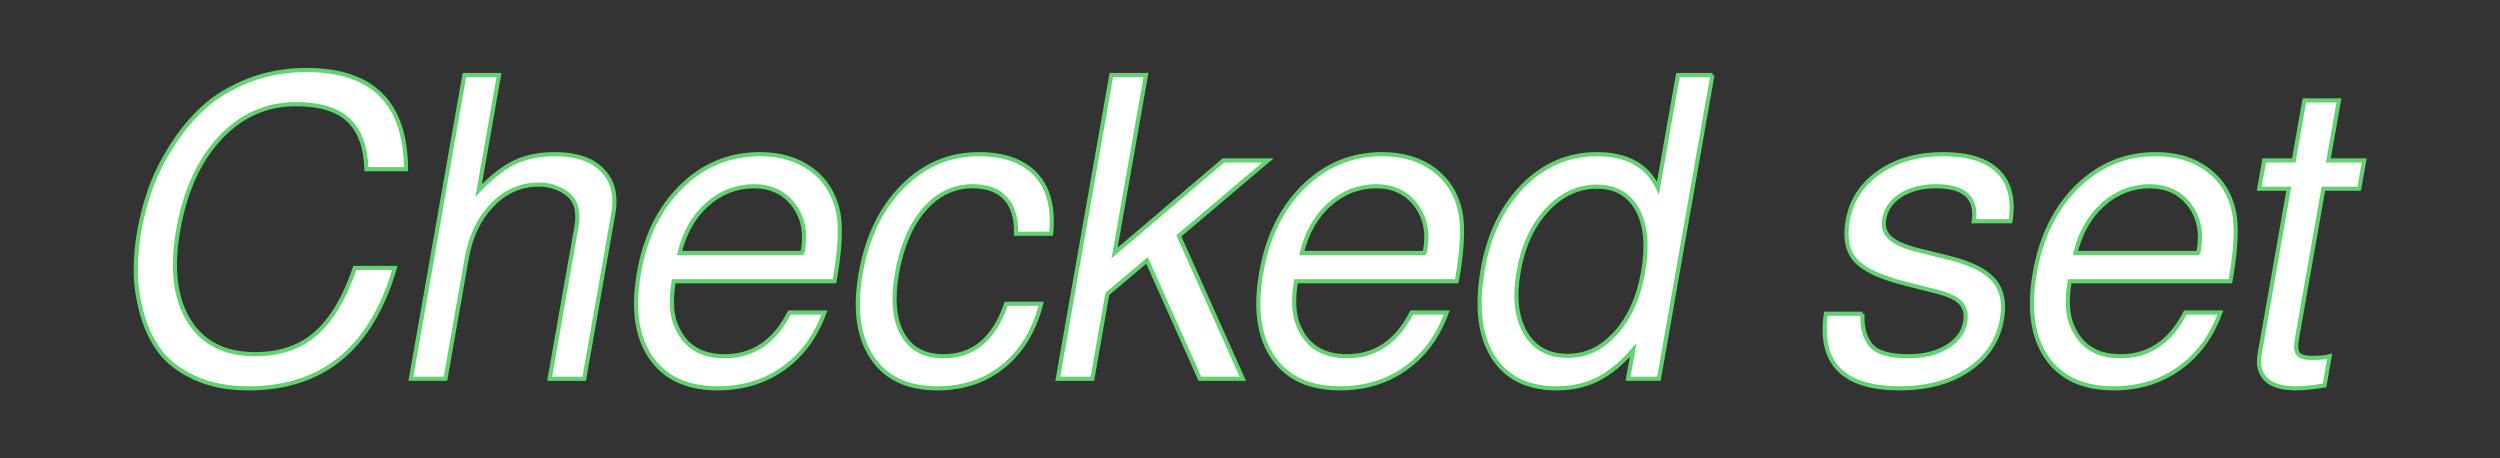
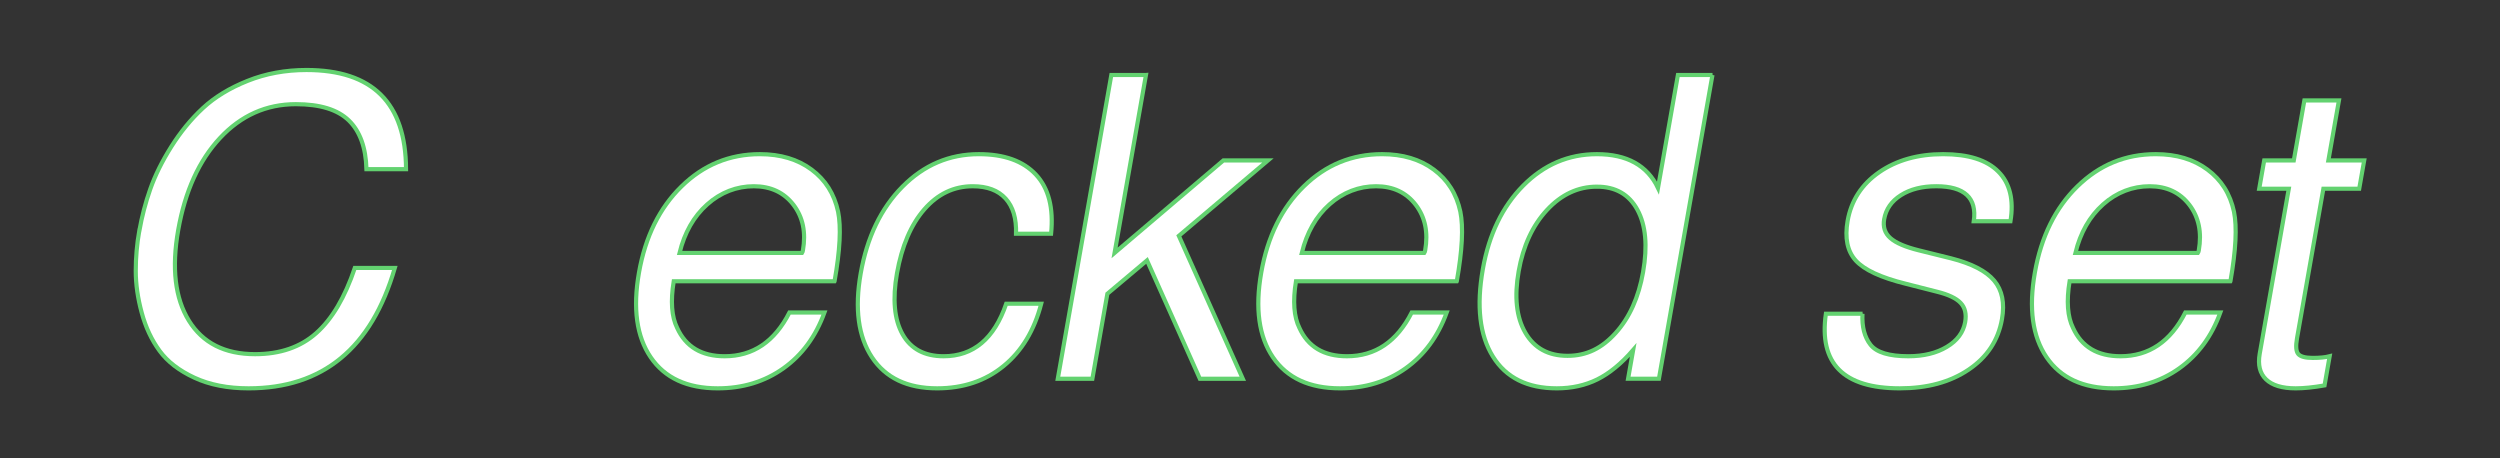
<svg xmlns="http://www.w3.org/2000/svg" id="_レイヤー_2" viewBox="0 0 600 110">
  <rect x="0" y="0" width="600" height="110" fill="#333333" stroke="none" />
  <defs>
    <style>.cls-1{fill:#fff;stroke:#63d270;stroke-miterlimit:10;}.cls-2{fill:none;stroke-width:0px;}</style>
  </defs>
  <g id="_レイヤー_4">
    <path class="cls-1" d="M33.46,55.3c.59-3.33,1.45-6.63,2.6-9.9,1.14-3.26,2.83-6.67,5.05-10.2,2.22-3.53,4.75-6.62,7.58-9.25,2.83-2.63,6.41-4.82,10.75-6.55,4.34-1.73,9.04-2.6,14.11-2.6,15.87,0,23.83,7.93,23.9,23.8h-9.5c-.15-5.2-1.56-9.1-4.24-11.7-2.68-2.6-6.91-3.9-12.71-3.9-7.07,0-13.13,2.7-18.18,8.1-5.05,5.4-8.4,12.77-10.05,22.1-1.61,9.13-.76,16.38,2.56,21.75,3.32,5.37,8.61,8.05,15.88,8.05,6,0,10.9-1.68,14.69-5.05,3.79-3.37,6.88-8.58,9.26-15.65h9.6c-5.6,19.27-17.3,28.9-35.1,28.9-5,0-9.33-.85-13-2.55-3.67-1.7-6.46-3.85-8.36-6.45-1.91-2.6-3.34-5.65-4.29-9.15-.95-3.5-1.43-6.85-1.43-10.05,0-3.2.28-6.43.86-9.7Z" />
-     <path class="cls-1" d="M138.32,54.6c.65-3.67,0-6.3-1.96-7.9-1.95-1.6-4.29-2.4-7.03-2.4-4.27,0-7.99,1.62-11.15,4.85-3.17,3.24-5.23,7.52-6.17,12.85l-5.1,28.9h-8.3l12.85-72.9h8.3l-4.88,27.7c3.03-3.2,5.91-5.45,8.64-6.75,2.73-1.3,5.96-1.95,9.69-1.95,5.07,0,8.86,1.28,11.37,3.85,2.51,2.57,3.38,6.05,2.61,10.45l-6.98,39.6h-8.3l6.4-36.3Z" />
    <path class="cls-1" d="M200.29,67.5h-38.6c-.78,4.8-.5,8.54.83,11.2,2.07,4.54,5.87,6.8,11.4,6.8,6.8,0,11.98-3.5,15.55-10.5h8.4c-2.08,5.73-5.37,10.2-9.86,13.4-4.5,3.2-9.75,4.8-15.75,4.8-7.33,0-12.7-2.48-16.09-7.45-3.39-4.97-4.33-11.75-2.81-20.35,1.52-8.6,4.91-15.48,10.19-20.65,5.28-5.17,11.55-7.75,18.82-7.75,4.93,0,9.07,1.23,12.4,3.7,3.33,2.47,5.45,5.83,6.37,10.1.75,3.67.47,9.23-.85,16.7ZM163.09,60.7h29.4c.09-.13.16-.33.21-.6.76-4.33,0-7.98-2.27-10.95-2.28-2.96-5.45-4.45-9.52-4.45s-7.92,1.45-11.17,4.35c-3.25,2.9-5.46,6.79-6.65,11.65Z" />
    <path class="cls-1" d="M252.25,56.1h-8.4c.11-3.67-.72-6.48-2.51-8.45-1.79-1.97-4.41-2.95-7.88-2.95-4.53,0-8.41,1.85-11.63,5.55-3.22,3.7-5.4,8.82-6.56,15.35-1.09,6.2-.65,11.07,1.33,14.6,1.98,3.53,5.27,5.3,9.87,5.3,7.13,0,12.14-4.2,15.02-12.6h8.4c-1.66,6.4-4.67,11.38-9.04,14.95-4.36,3.57-9.68,5.35-15.94,5.35-7.13,0-12.35-2.48-15.64-7.45-3.29-4.97-4.19-11.68-2.7-20.15,1.53-8.67,4.87-15.6,10.02-20.8,5.15-5.2,11.26-7.8,18.33-7.8,6.07,0,10.63,1.63,13.69,4.9,3.06,3.27,4.27,8,3.65,14.2Z" />
    <path class="cls-1" d="M275.03,18l-7.53,42.7,26.11-22.2h10.7l-21.39,18.1,15.35,34.3h-10.3l-12.69-28.4-9.51,8-3.6,20.4h-8.3l12.85-72.9h8.3Z" />
    <path class="cls-1" d="M349.63,67.5h-38.6c-.78,4.8-.5,8.54.83,11.2,2.07,4.54,5.87,6.8,11.4,6.8,6.8,0,11.98-3.5,15.55-10.5h8.4c-2.08,5.73-5.37,10.2-9.86,13.4-4.5,3.2-9.75,4.8-15.75,4.8-7.33,0-12.7-2.48-16.09-7.45-3.39-4.97-4.33-11.75-2.81-20.35,1.52-8.6,4.91-15.48,10.19-20.65,5.28-5.17,11.55-7.75,18.82-7.75,4.93,0,9.07,1.23,12.4,3.7,3.33,2.47,5.46,5.83,6.37,10.1.75,3.67.47,9.23-.85,16.7ZM312.43,60.7h29.4c.09-.13.16-.33.21-.6.76-4.33,0-7.98-2.27-10.95-2.28-2.96-5.45-4.45-9.52-4.45s-7.92,1.45-11.17,4.35c-3.25,2.9-5.46,6.79-6.65,11.65Z" />
    <path class="cls-1" d="M410.99,18l-12.85,72.9h-7.4l1.22-6.9c-2.84,3.27-5.71,5.62-8.59,7.05-2.89,1.43-6.13,2.15-9.73,2.15-7.07,0-12.19-2.55-15.35-7.65-3.17-5.1-3.97-12.08-2.41-20.95,1.47-8.33,4.7-15.02,9.69-20.05,4.99-5.03,10.88-7.55,17.68-7.55,7.2,0,12.09,2.7,14.67,8.1l4.78-27.1h8.3ZM383.26,44.8c-4.53,0-8.53,1.87-11.99,5.6-3.46,3.73-5.72,8.63-6.79,14.7-1.08,6.13-.55,11.05,1.6,14.75,2.15,3.7,5.52,5.55,10.12,5.55s8.26-1.83,11.57-5.5c3.31-3.67,5.5-8.53,6.57-14.6,1.1-6.27.65-11.25-1.36-14.95-2.01-3.7-5.26-5.55-9.72-5.55Z" />
    <path class="cls-1" d="M446.99,75.3c-.15,3.13.49,5.62,1.94,7.45,1.44,1.83,4.47,2.75,9.06,2.75,3.67,0,6.75-.75,9.25-2.25,2.5-1.5,3.96-3.48,4.4-5.95.34-1.93-.02-3.47-1.09-4.6-1.07-1.13-2.98-2.03-5.72-2.7l-7.46-1.9c-5.94-1.47-9.93-3.32-11.97-5.55-2.04-2.23-2.69-5.42-1.97-9.55.86-4.87,3.38-8.75,7.55-11.65,4.18-2.9,9.3-4.35,15.37-4.35s10.49,1.4,13.26,4.2c2.77,2.8,3.74,6.77,2.9,11.9h-8.8c.79-5.6-2.22-8.4-9.02-8.4-3.4,0-6.23.72-8.48,2.15-2.25,1.43-3.59,3.35-4.01,5.75-.33,1.87.17,3.38,1.5,4.55,1.33,1.17,3.62,2.15,6.88,2.95l7.66,1.9c4.98,1.27,8.43,3.05,10.36,5.35,1.93,2.3,2.55,5.38,1.87,9.25-.89,5.07-3.55,9.1-7.98,12.1-4.43,3-9.94,4.5-16.54,4.5-13.53,0-19.45-5.97-17.74-17.9h8.8Z" />
    <path class="cls-1" d="M535.3,67.5h-38.6c-.78,4.8-.5,8.54.83,11.2,2.07,4.54,5.87,6.8,11.4,6.8,6.8,0,11.98-3.5,15.55-10.5h8.4c-2.08,5.73-5.37,10.2-9.86,13.4-4.5,3.2-9.75,4.8-15.75,4.8-7.33,0-12.7-2.48-16.09-7.45-3.39-4.97-4.33-11.75-2.81-20.35,1.52-8.6,4.91-15.48,10.19-20.65,5.28-5.17,11.55-7.75,18.82-7.75,4.93,0,9.07,1.23,12.4,3.7,3.33,2.47,5.46,5.83,6.37,10.1.75,3.67.47,9.23-.85,16.7ZM498.1,60.7h29.4c.09-.13.16-.33.21-.6.76-4.33,0-7.98-2.27-10.95-2.28-2.96-5.45-4.45-9.52-4.45s-7.92,1.45-11.17,4.35c-3.25,2.9-5.46,6.79-6.65,11.65Z" />
    <path class="cls-1" d="M567.41,38.5l-1.2,6.8h-8.6l-6.33,35.9c-.33,1.87-.23,3.12.29,3.75.52.63,1.68.95,3.48.95,1.67,0,3.02-.13,4.07-.4l-1.23,7c-2.68.47-4.99.7-6.92.7-3.27,0-5.64-.72-7.12-2.15-1.48-1.43-1.99-3.48-1.52-6.15l6.98-39.6h-7.1l1.2-6.8h7.1l2.54-14.4h8.3l-2.54,14.4h8.6Z" />
    <rect class="cls-2" width="600" height="110" />
  </g>
</svg>